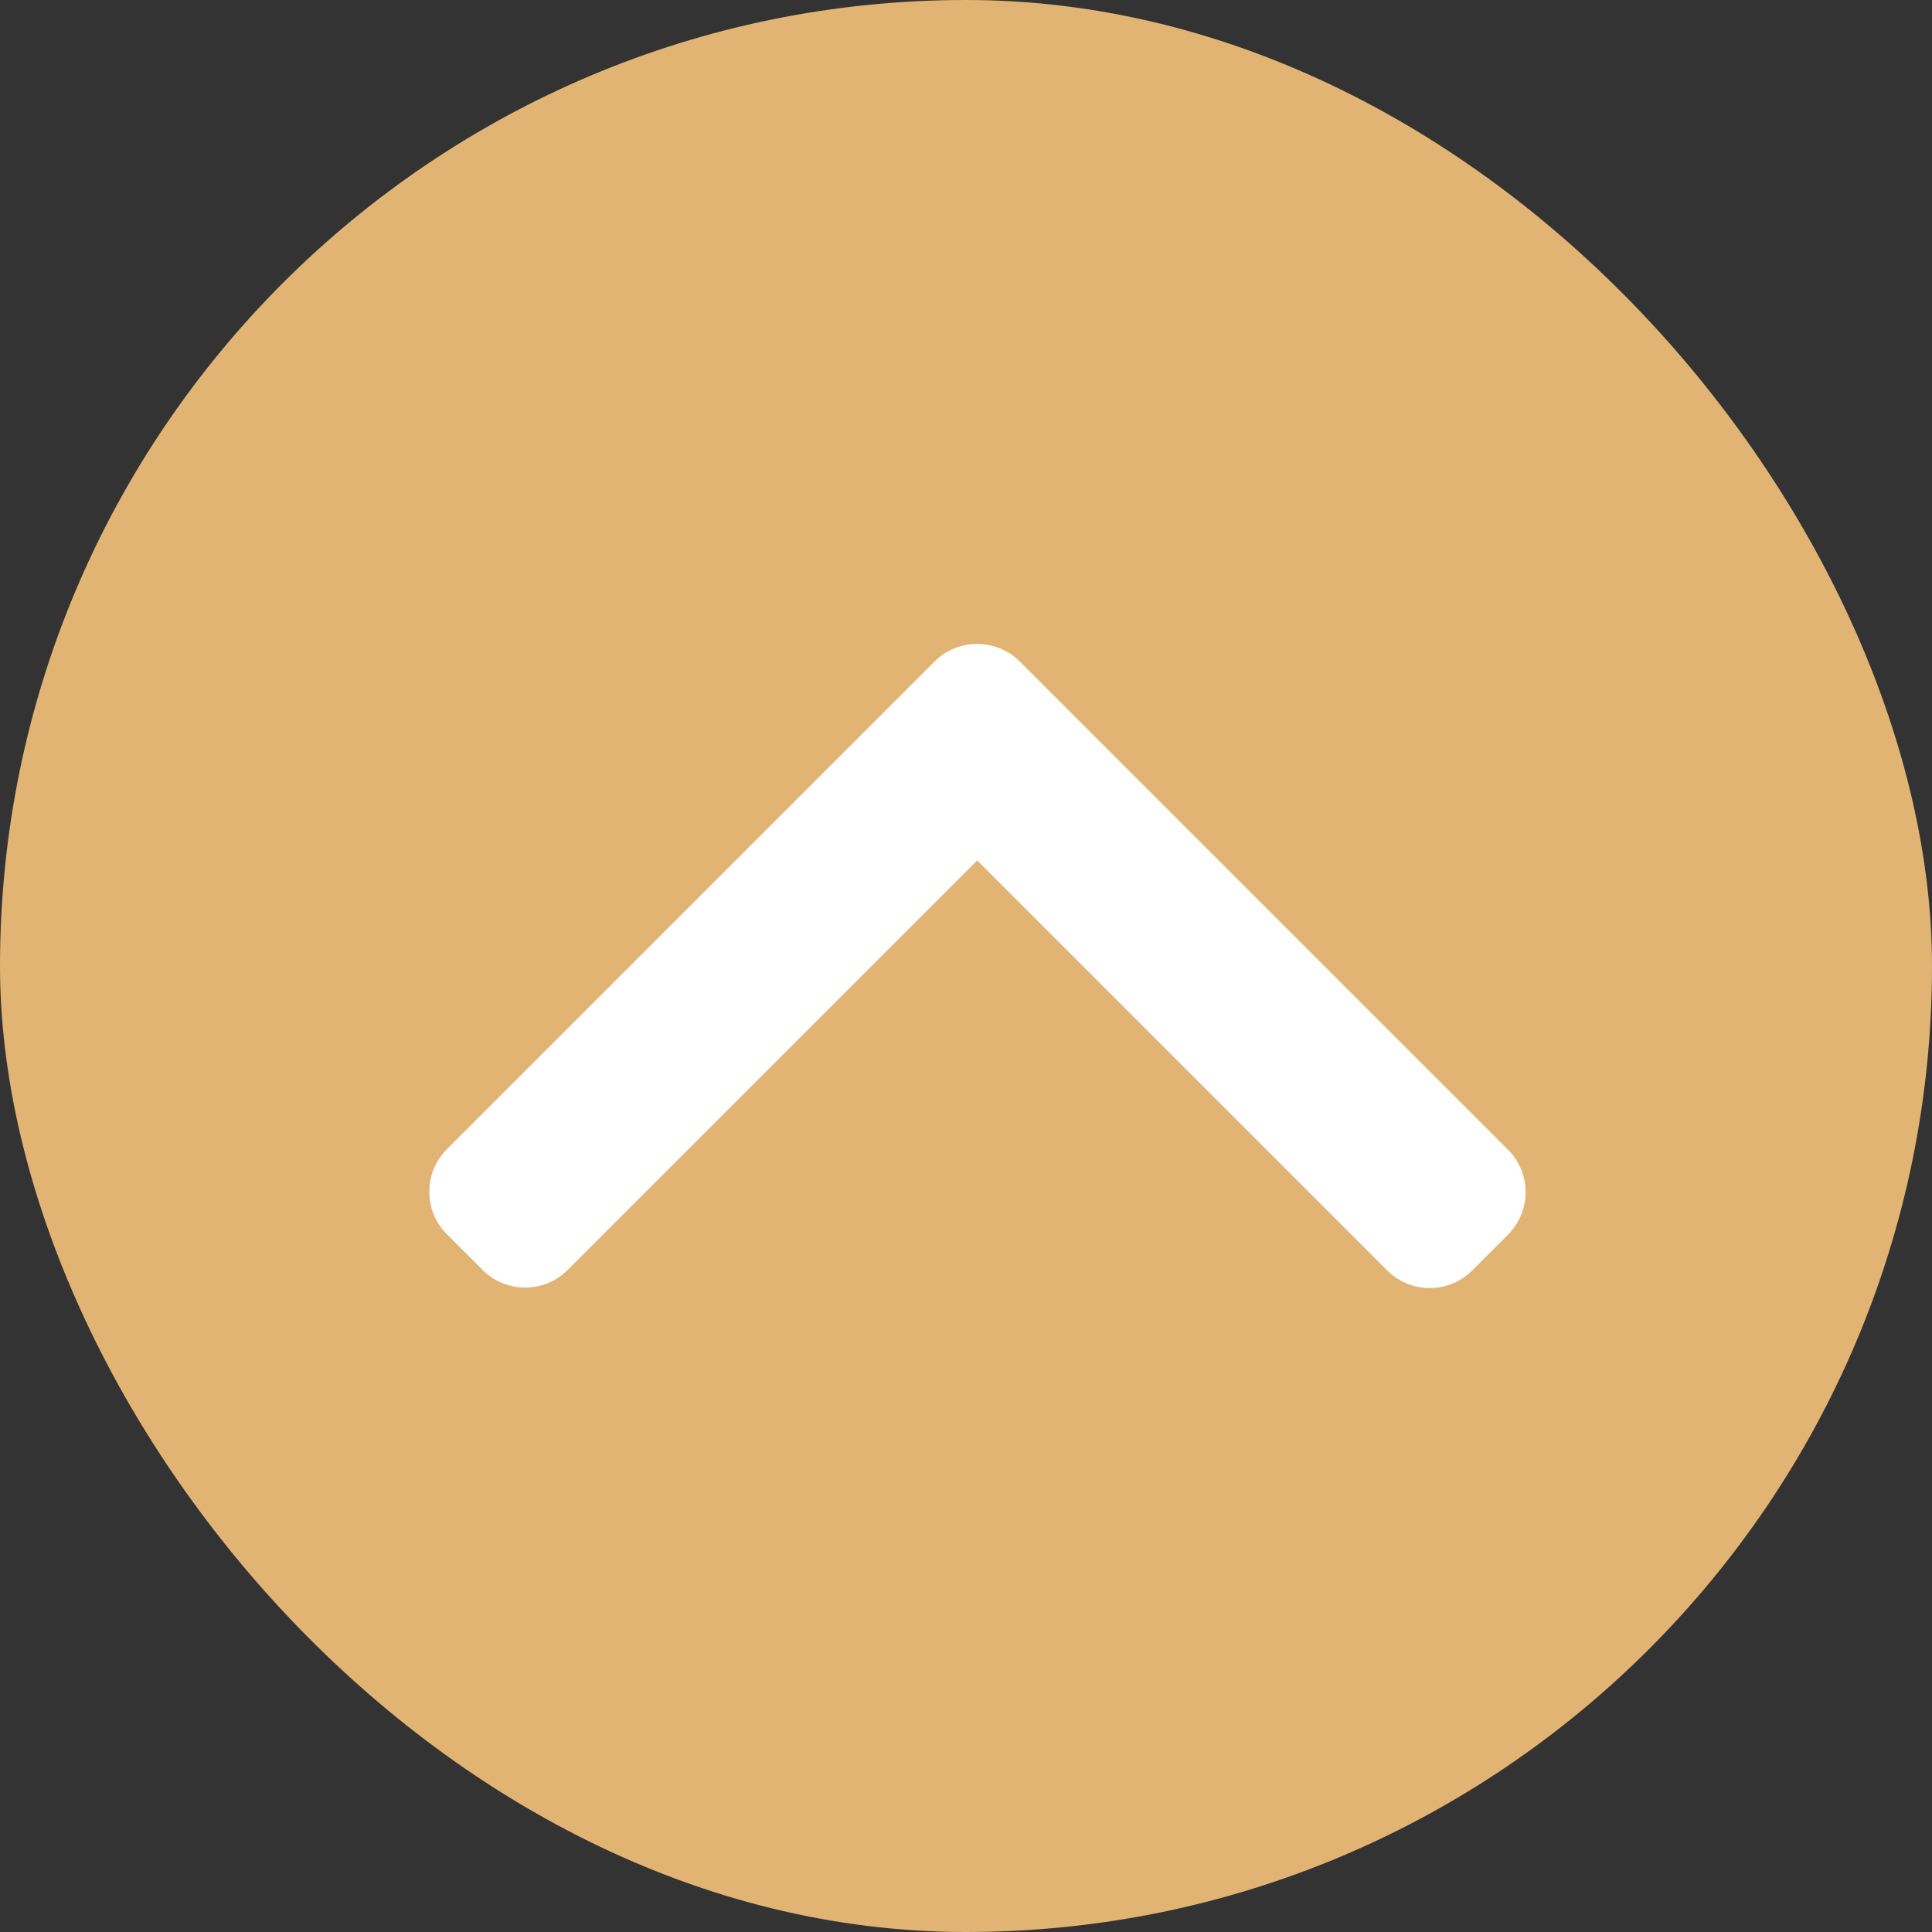
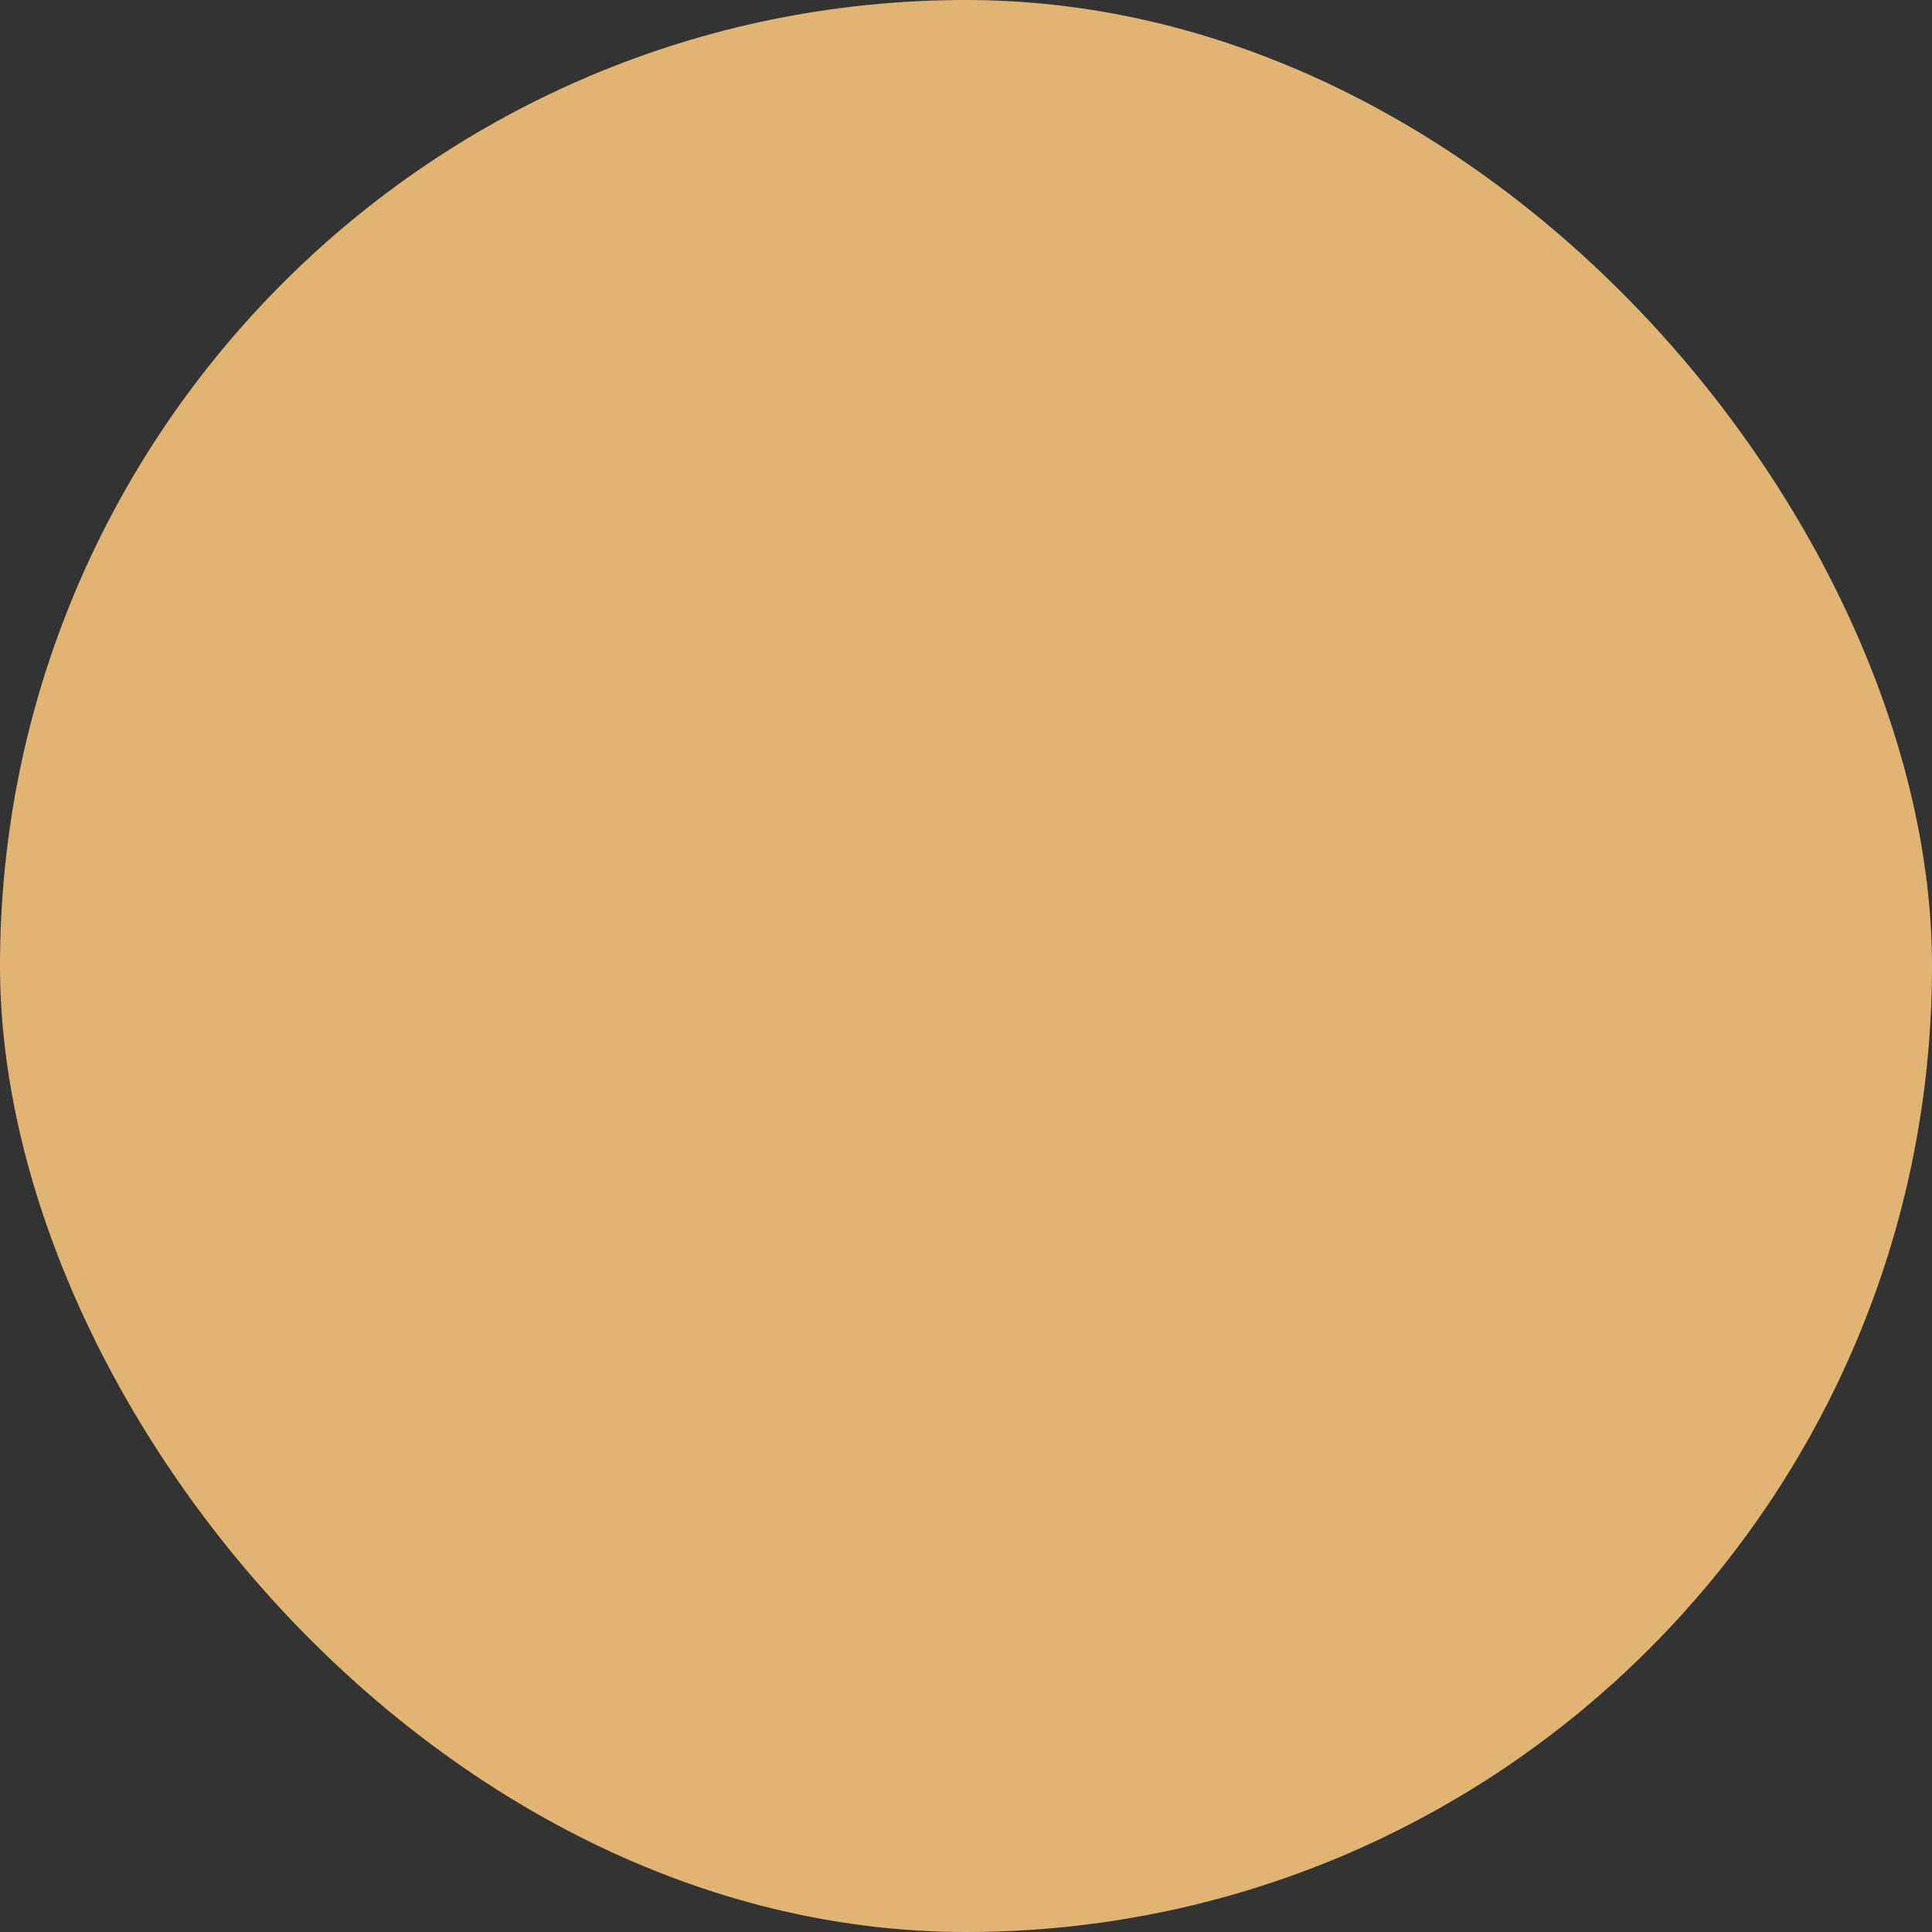
<svg xmlns="http://www.w3.org/2000/svg" width="72" height="72" viewBox="0 0 72 72" fill="none">
  <rect x="0" y="0" width="72" height="72" fill="#333333" stroke="none" />
  <rect width="72" height="72" rx="36" fill="#E2B473" />
-   <path d="M56.201 42.848L38.004 24.651C37.583 24.231 37.022 24 36.411 24C35.813 24 35.252 24.231 34.832 24.651L16.652 42.831C16.232 43.252 16 43.813 16 44.411C16 45.01 16.231 45.571 16.652 45.992L17.991 47.33C18.411 47.751 18.973 47.983 19.571 47.983C20.17 47.983 20.731 47.751 21.151 47.33L36.418 32.064L51.701 47.348C52.122 47.768 52.683 48 53.281 48C53.88 48 54.441 47.768 54.861 47.348L56.201 46.008C57.072 45.137 57.072 43.719 56.201 42.848Z" fill="white" />
</svg>